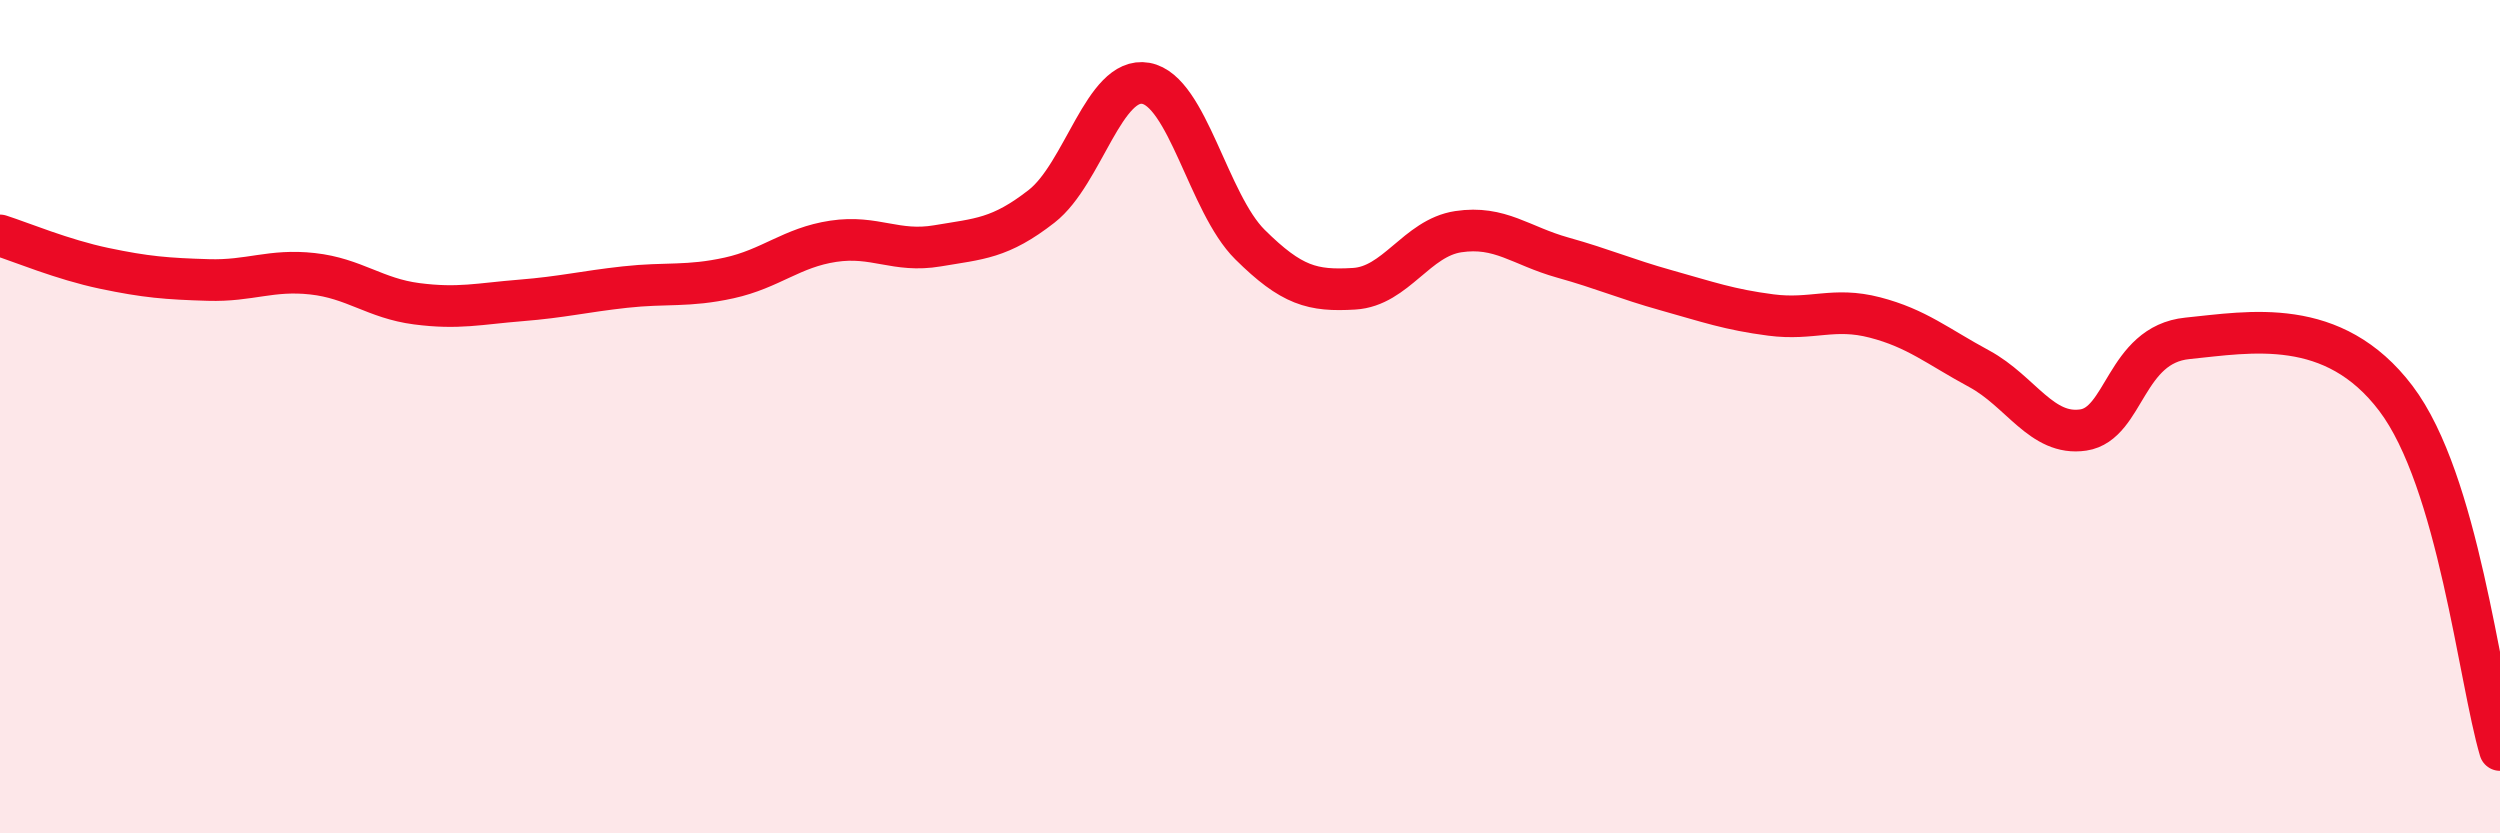
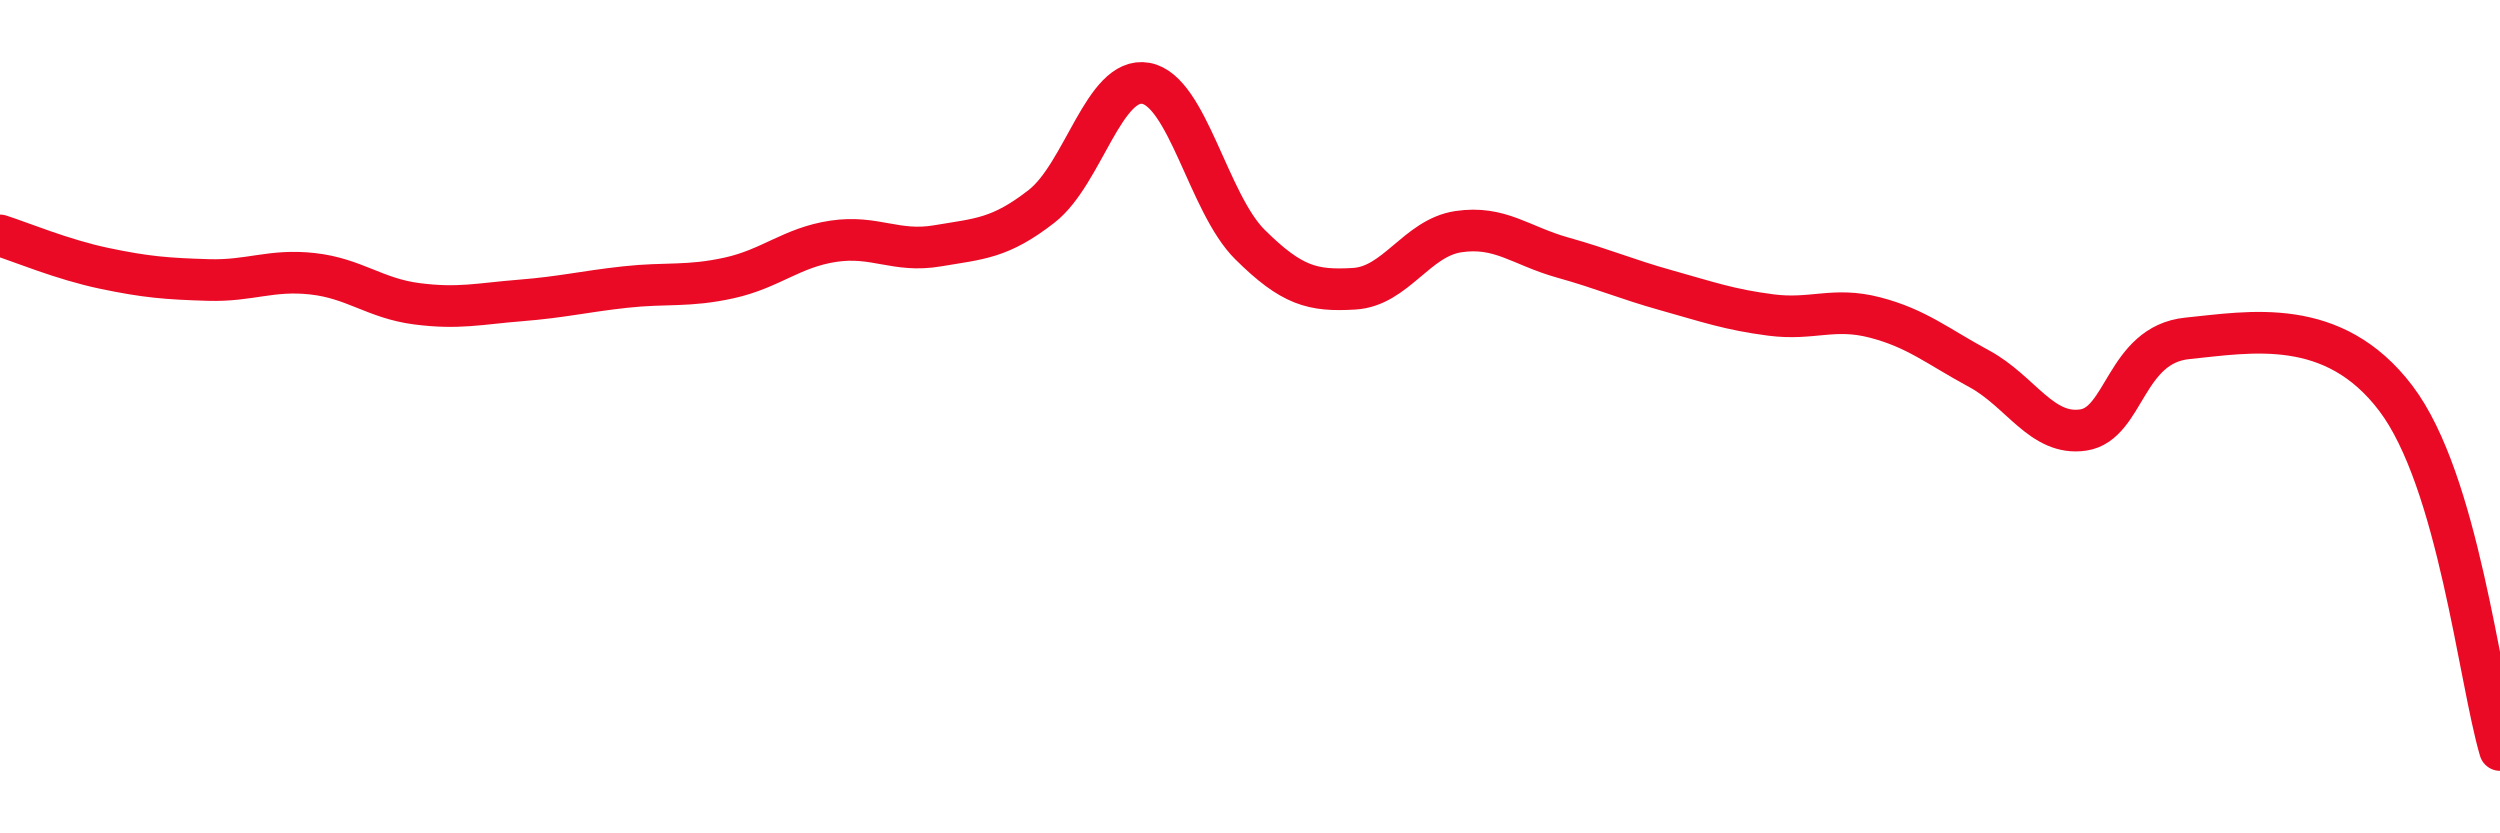
<svg xmlns="http://www.w3.org/2000/svg" width="60" height="20" viewBox="0 0 60 20">
-   <path d="M 0,5.65 C 0.5,5.81 1.5,6.23 2.5,6.44 C 3.5,6.65 4,6.69 5,6.72 C 6,6.75 6.5,6.46 7.5,6.57 C 8.5,6.68 9,7.16 10,7.29 C 11,7.42 11.5,7.29 12.5,7.21 C 13.5,7.13 14,7 15,6.89 C 16,6.78 16.5,6.89 17.5,6.67 C 18.5,6.45 19,5.94 20,5.79 C 21,5.64 21.5,6.07 22.5,5.9 C 23.5,5.73 24,5.73 25,4.95 C 26,4.17 26.5,1.82 27.5,2 C 28.5,2.18 29,4.88 30,5.87 C 31,6.86 31.5,6.99 32.5,6.93 C 33.5,6.87 34,5.71 35,5.56 C 36,5.41 36.5,5.9 37.5,6.18 C 38.5,6.46 39,6.69 40,6.97 C 41,7.25 41.5,7.43 42.5,7.56 C 43.5,7.69 44,7.36 45,7.62 C 46,7.88 46.5,8.31 47.5,8.85 C 48.5,9.39 49,10.47 50,10.32 C 51,10.17 51,8.27 52.5,8.12 C 54,7.97 56,7.58 57.5,9.56 C 59,11.54 59.5,16.31 60,18L60 20L0 20Z" fill="#EB0A25" opacity="0.1" stroke-linecap="round" stroke-linejoin="round" />
  <path d="M 0,5.65 C 0.5,5.81 1.5,6.23 2.5,6.44 C 3.5,6.65 4,6.69 5,6.72 C 6,6.75 6.5,6.46 7.5,6.57 C 8.5,6.68 9,7.16 10,7.29 C 11,7.42 11.5,7.29 12.5,7.21 C 13.5,7.13 14,7 15,6.89 C 16,6.78 16.5,6.89 17.5,6.67 C 18.5,6.45 19,5.94 20,5.79 C 21,5.64 21.5,6.07 22.5,5.9 C 23.5,5.73 24,5.73 25,4.95 C 26,4.17 26.5,1.82 27.5,2 C 28.5,2.18 29,4.88 30,5.87 C 31,6.86 31.5,6.99 32.5,6.93 C 33.5,6.87 34,5.71 35,5.56 C 36,5.41 36.5,5.9 37.5,6.18 C 38.5,6.46 39,6.69 40,6.97 C 41,7.25 41.5,7.43 42.5,7.56 C 43.5,7.69 44,7.36 45,7.62 C 46,7.88 46.5,8.31 47.5,8.85 C 48.5,9.39 49,10.47 50,10.32 C 51,10.17 51,8.27 52.5,8.12 C 54,7.97 56,7.58 57.5,9.56 C 59,11.54 59.5,16.31 60,18" stroke="#EB0A25" stroke-width="1" fill="none" stroke-linecap="round" stroke-linejoin="round" />
</svg>